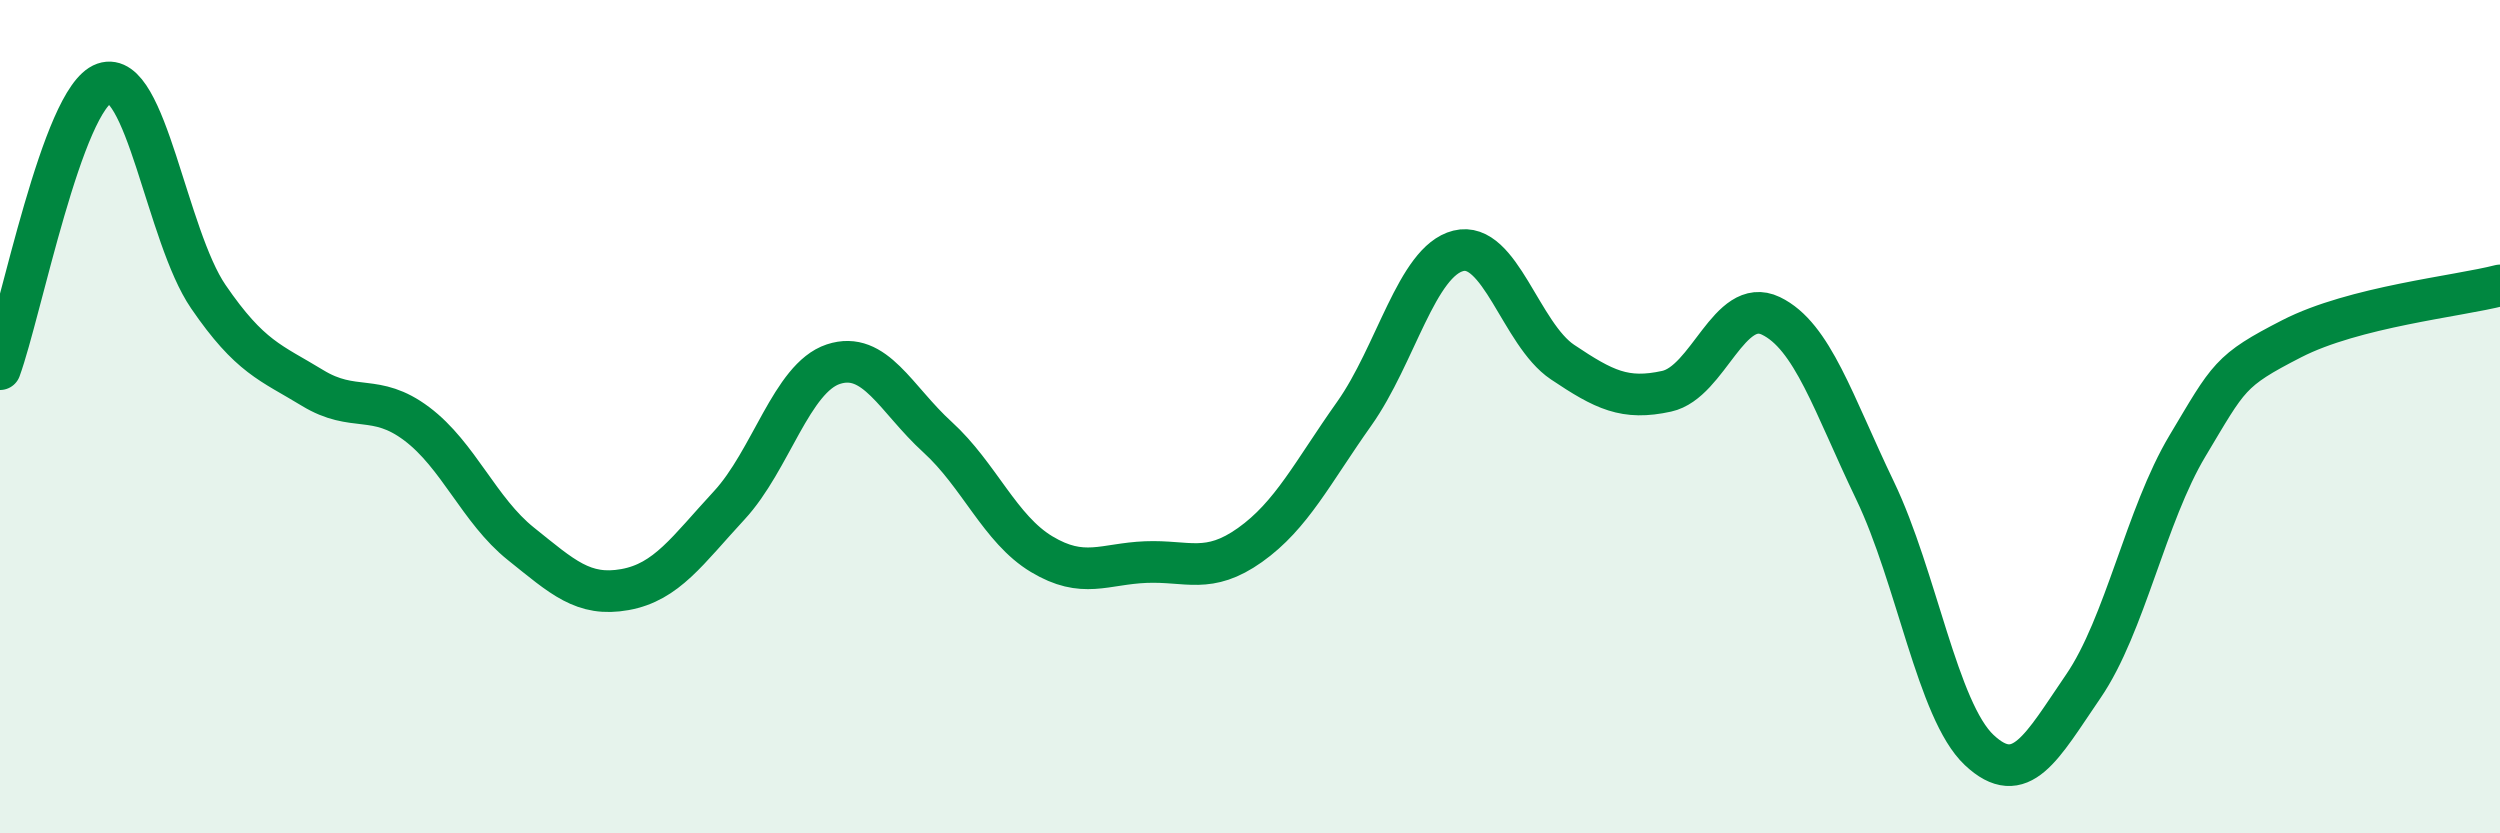
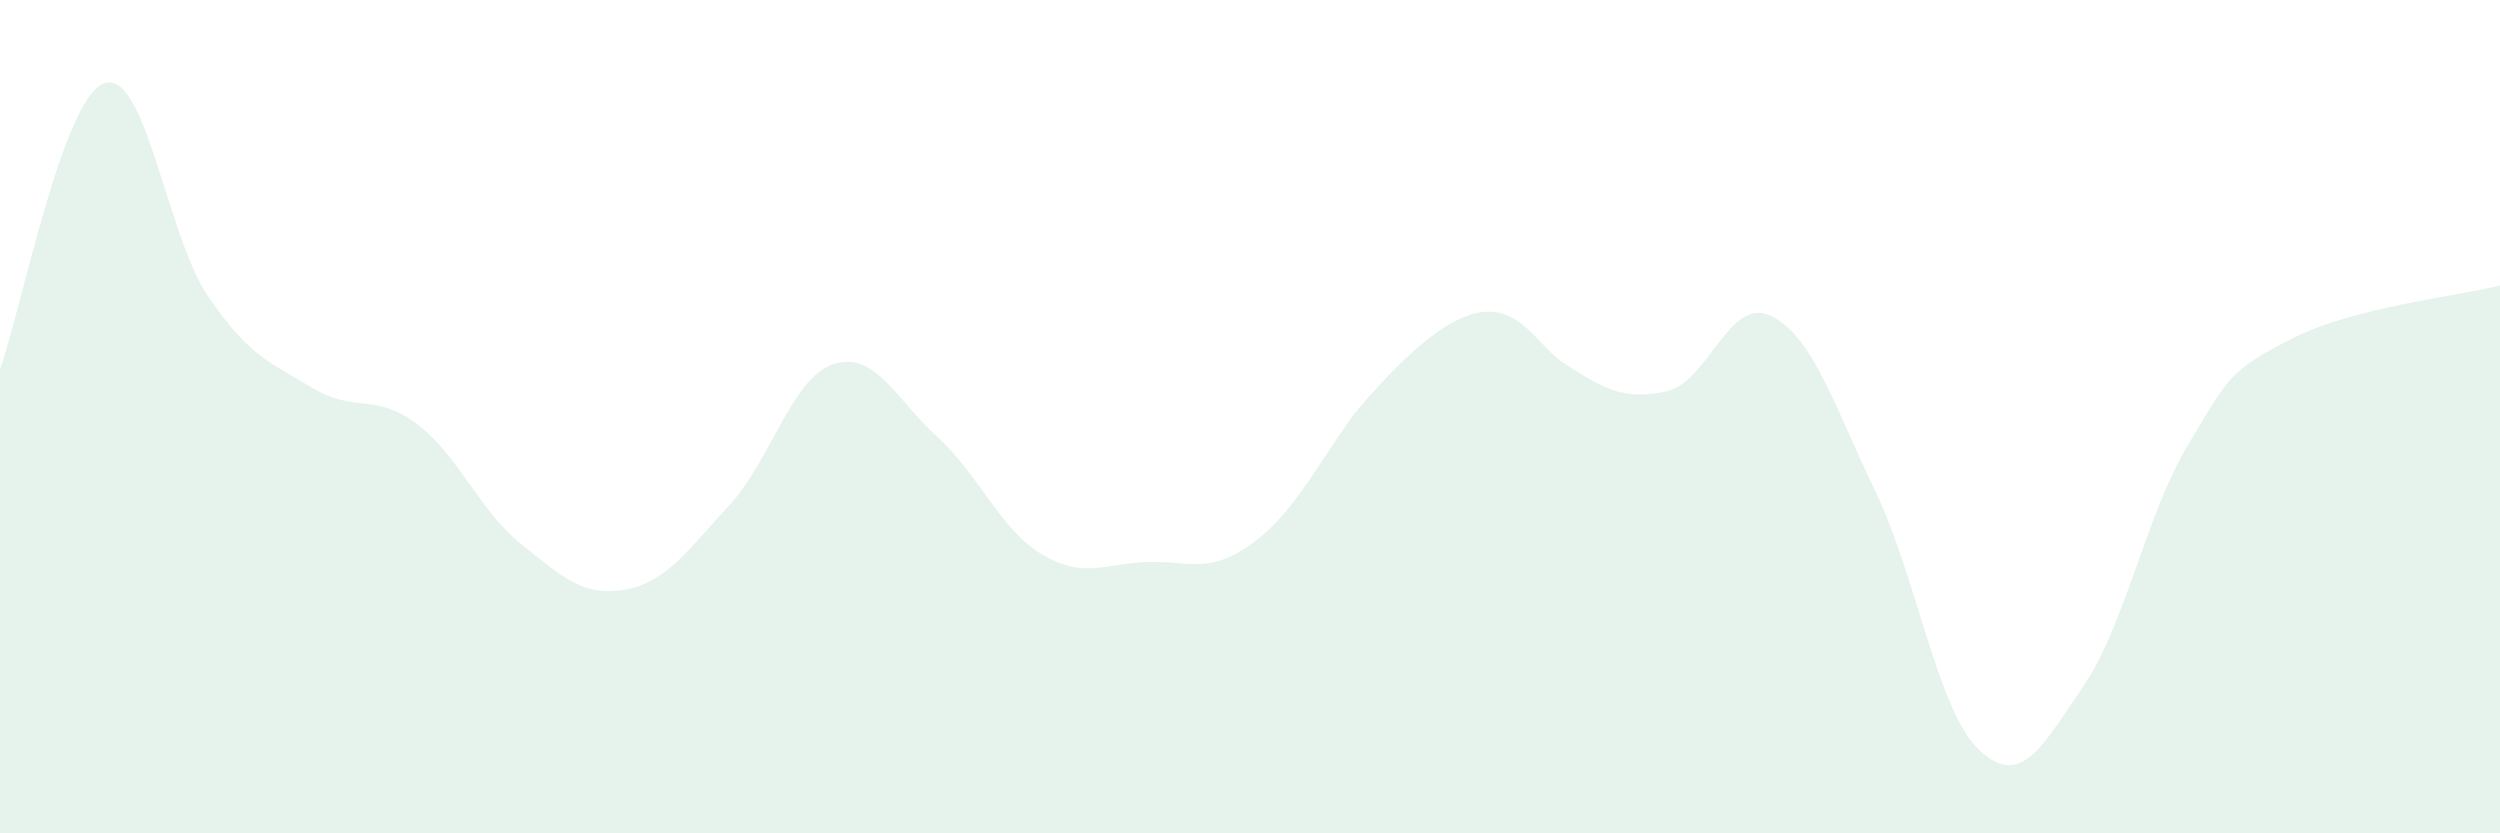
<svg xmlns="http://www.w3.org/2000/svg" width="60" height="20" viewBox="0 0 60 20">
-   <path d="M 0,8.86 C 0.5,7.49 1.5,2.35 2.5,2 C 3.5,1.65 4,5.66 5,7.12 C 6,8.58 6.5,8.7 7.5,9.31 C 8.5,9.92 9,9.42 10,10.17 C 11,10.92 11.5,12.25 12.5,13.05 C 13.5,13.85 14,14.33 15,14.15 C 16,13.97 16.5,13.21 17.5,12.13 C 18.5,11.05 19,9.07 20,8.74 C 21,8.41 21.5,9.58 22.5,10.49 C 23.5,11.4 24,12.7 25,13.3 C 26,13.9 26.5,13.53 27.5,13.49 C 28.5,13.45 29,13.79 30,13.08 C 31,12.37 31.5,11.34 32.5,9.93 C 33.5,8.52 34,6.27 35,6.02 C 36,5.77 36.5,8.02 37.5,8.69 C 38.5,9.36 39,9.61 40,9.39 C 41,9.17 41.5,7.1 42.5,7.58 C 43.5,8.06 44,9.69 45,11.77 C 46,13.85 46.5,17.06 47.5,18 C 48.5,18.94 49,17.93 50,16.47 C 51,15.01 51.5,12.37 52.5,10.7 C 53.5,9.03 53.5,8.9 55,8.13 C 56.5,7.36 59,7.11 60,6.85L60 20L0 20Z" fill="#008740" opacity="0.1" stroke-linecap="round" stroke-linejoin="round" />
-   <path d="M 0,8.86 C 0.5,7.49 1.5,2.35 2.5,2 C 3.5,1.65 4,5.66 5,7.12 C 6,8.58 6.5,8.7 7.5,9.31 C 8.5,9.92 9,9.42 10,10.17 C 11,10.92 11.5,12.25 12.5,13.05 C 13.5,13.85 14,14.33 15,14.15 C 16,13.97 16.5,13.21 17.5,12.13 C 18.5,11.05 19,9.07 20,8.74 C 21,8.41 21.5,9.58 22.5,10.49 C 23.5,11.4 24,12.7 25,13.3 C 26,13.9 26.5,13.53 27.5,13.49 C 28.5,13.45 29,13.79 30,13.08 C 31,12.37 31.5,11.34 32.5,9.93 C 33.5,8.52 34,6.27 35,6.02 C 36,5.77 36.5,8.02 37.5,8.69 C 38.5,9.36 39,9.61 40,9.39 C 41,9.17 41.5,7.1 42.5,7.58 C 43.5,8.06 44,9.69 45,11.77 C 46,13.85 46.5,17.06 47.5,18 C 48.5,18.94 49,17.93 50,16.47 C 51,15.01 51.5,12.37 52.5,10.7 C 53.5,9.03 53.5,8.9 55,8.13 C 56.5,7.36 59,7.11 60,6.85" stroke="#008740" stroke-width="1" fill="none" stroke-linecap="round" stroke-linejoin="round" />
+   <path d="M 0,8.86 C 0.5,7.49 1.5,2.35 2.5,2 C 3.5,1.65 4,5.66 5,7.12 C 6,8.58 6.5,8.7 7.5,9.31 C 8.5,9.92 9,9.42 10,10.17 C 11,10.92 11.5,12.25 12.5,13.05 C 13.5,13.85 14,14.33 15,14.15 C 16,13.97 16.5,13.21 17.5,12.13 C 18.5,11.05 19,9.07 20,8.74 C 21,8.41 21.5,9.58 22.5,10.49 C 23.5,11.4 24,12.7 25,13.3 C 26,13.9 26.5,13.53 27.5,13.49 C 28.5,13.45 29,13.79 30,13.08 C 31,12.37 31.5,11.34 32.5,9.93 C 36,5.77 36.5,8.02 37.5,8.69 C 38.5,9.36 39,9.61 40,9.39 C 41,9.17 41.5,7.1 42.5,7.58 C 43.5,8.06 44,9.69 45,11.77 C 46,13.85 46.5,17.06 47.5,18 C 48.5,18.94 49,17.93 50,16.47 C 51,15.01 51.5,12.37 52.5,10.7 C 53.5,9.03 53.5,8.9 55,8.13 C 56.5,7.36 59,7.11 60,6.85L60 20L0 20Z" fill="#008740" opacity="0.1" stroke-linecap="round" stroke-linejoin="round" />
</svg>